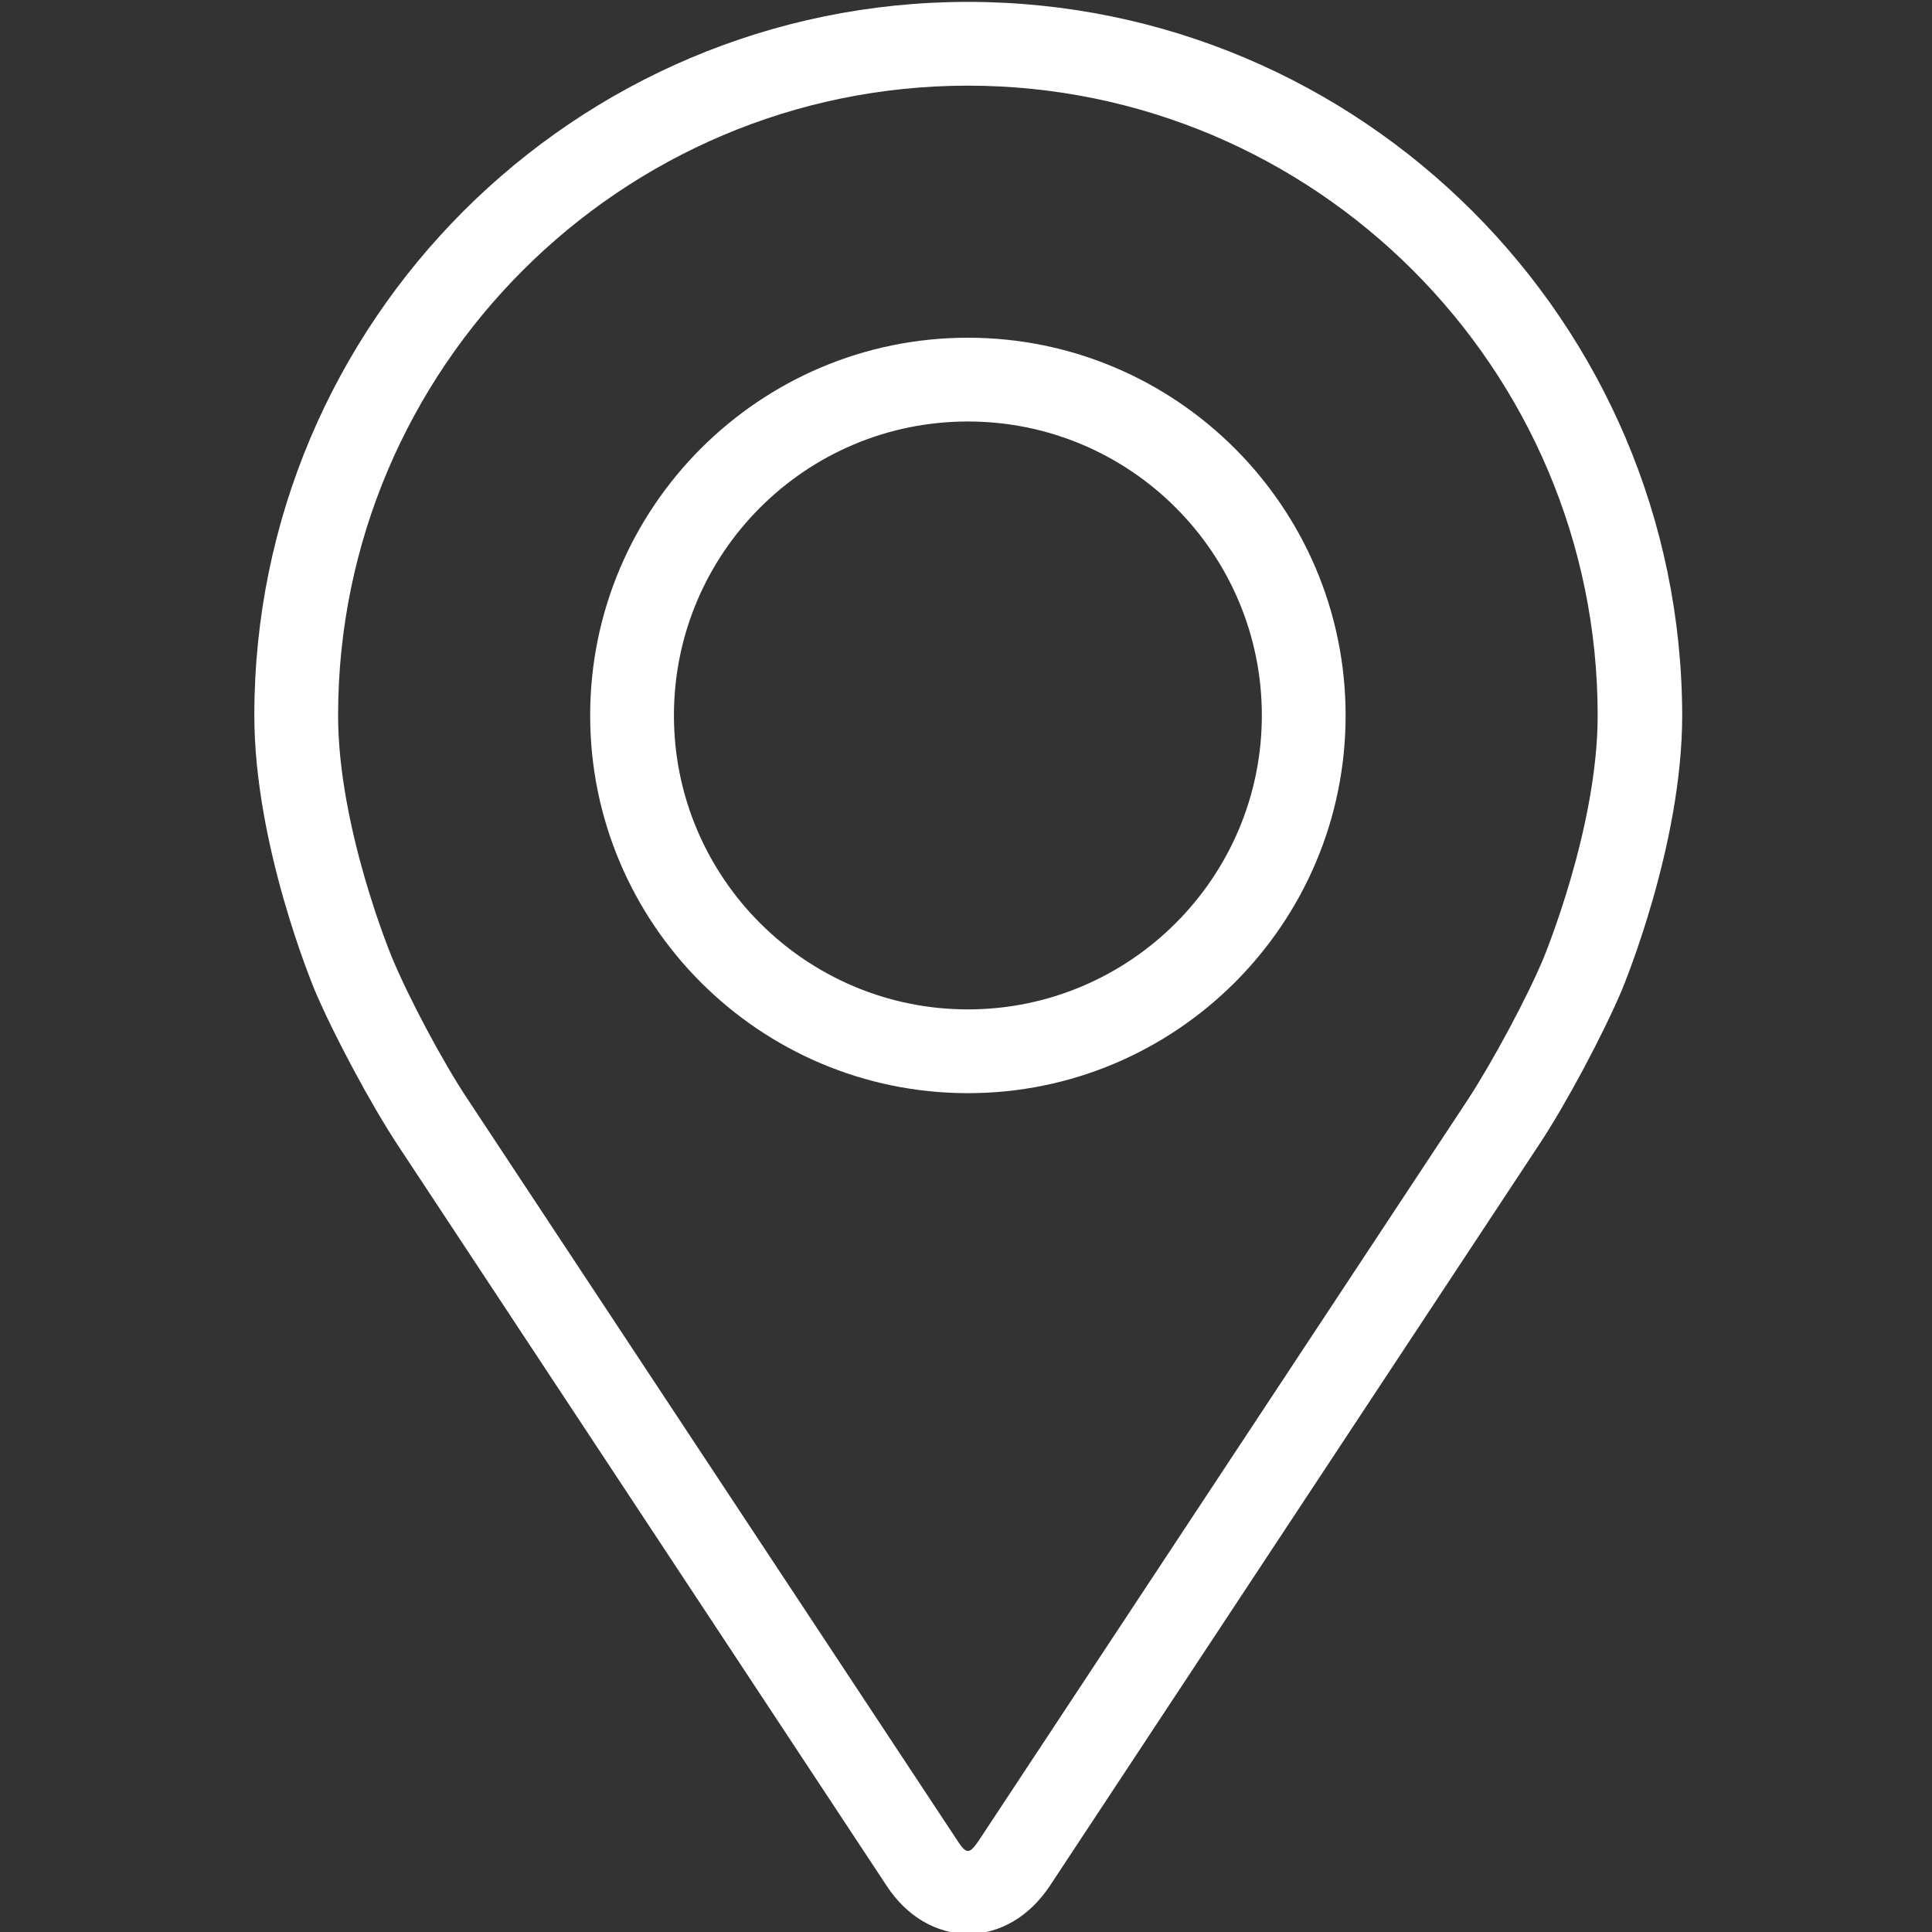
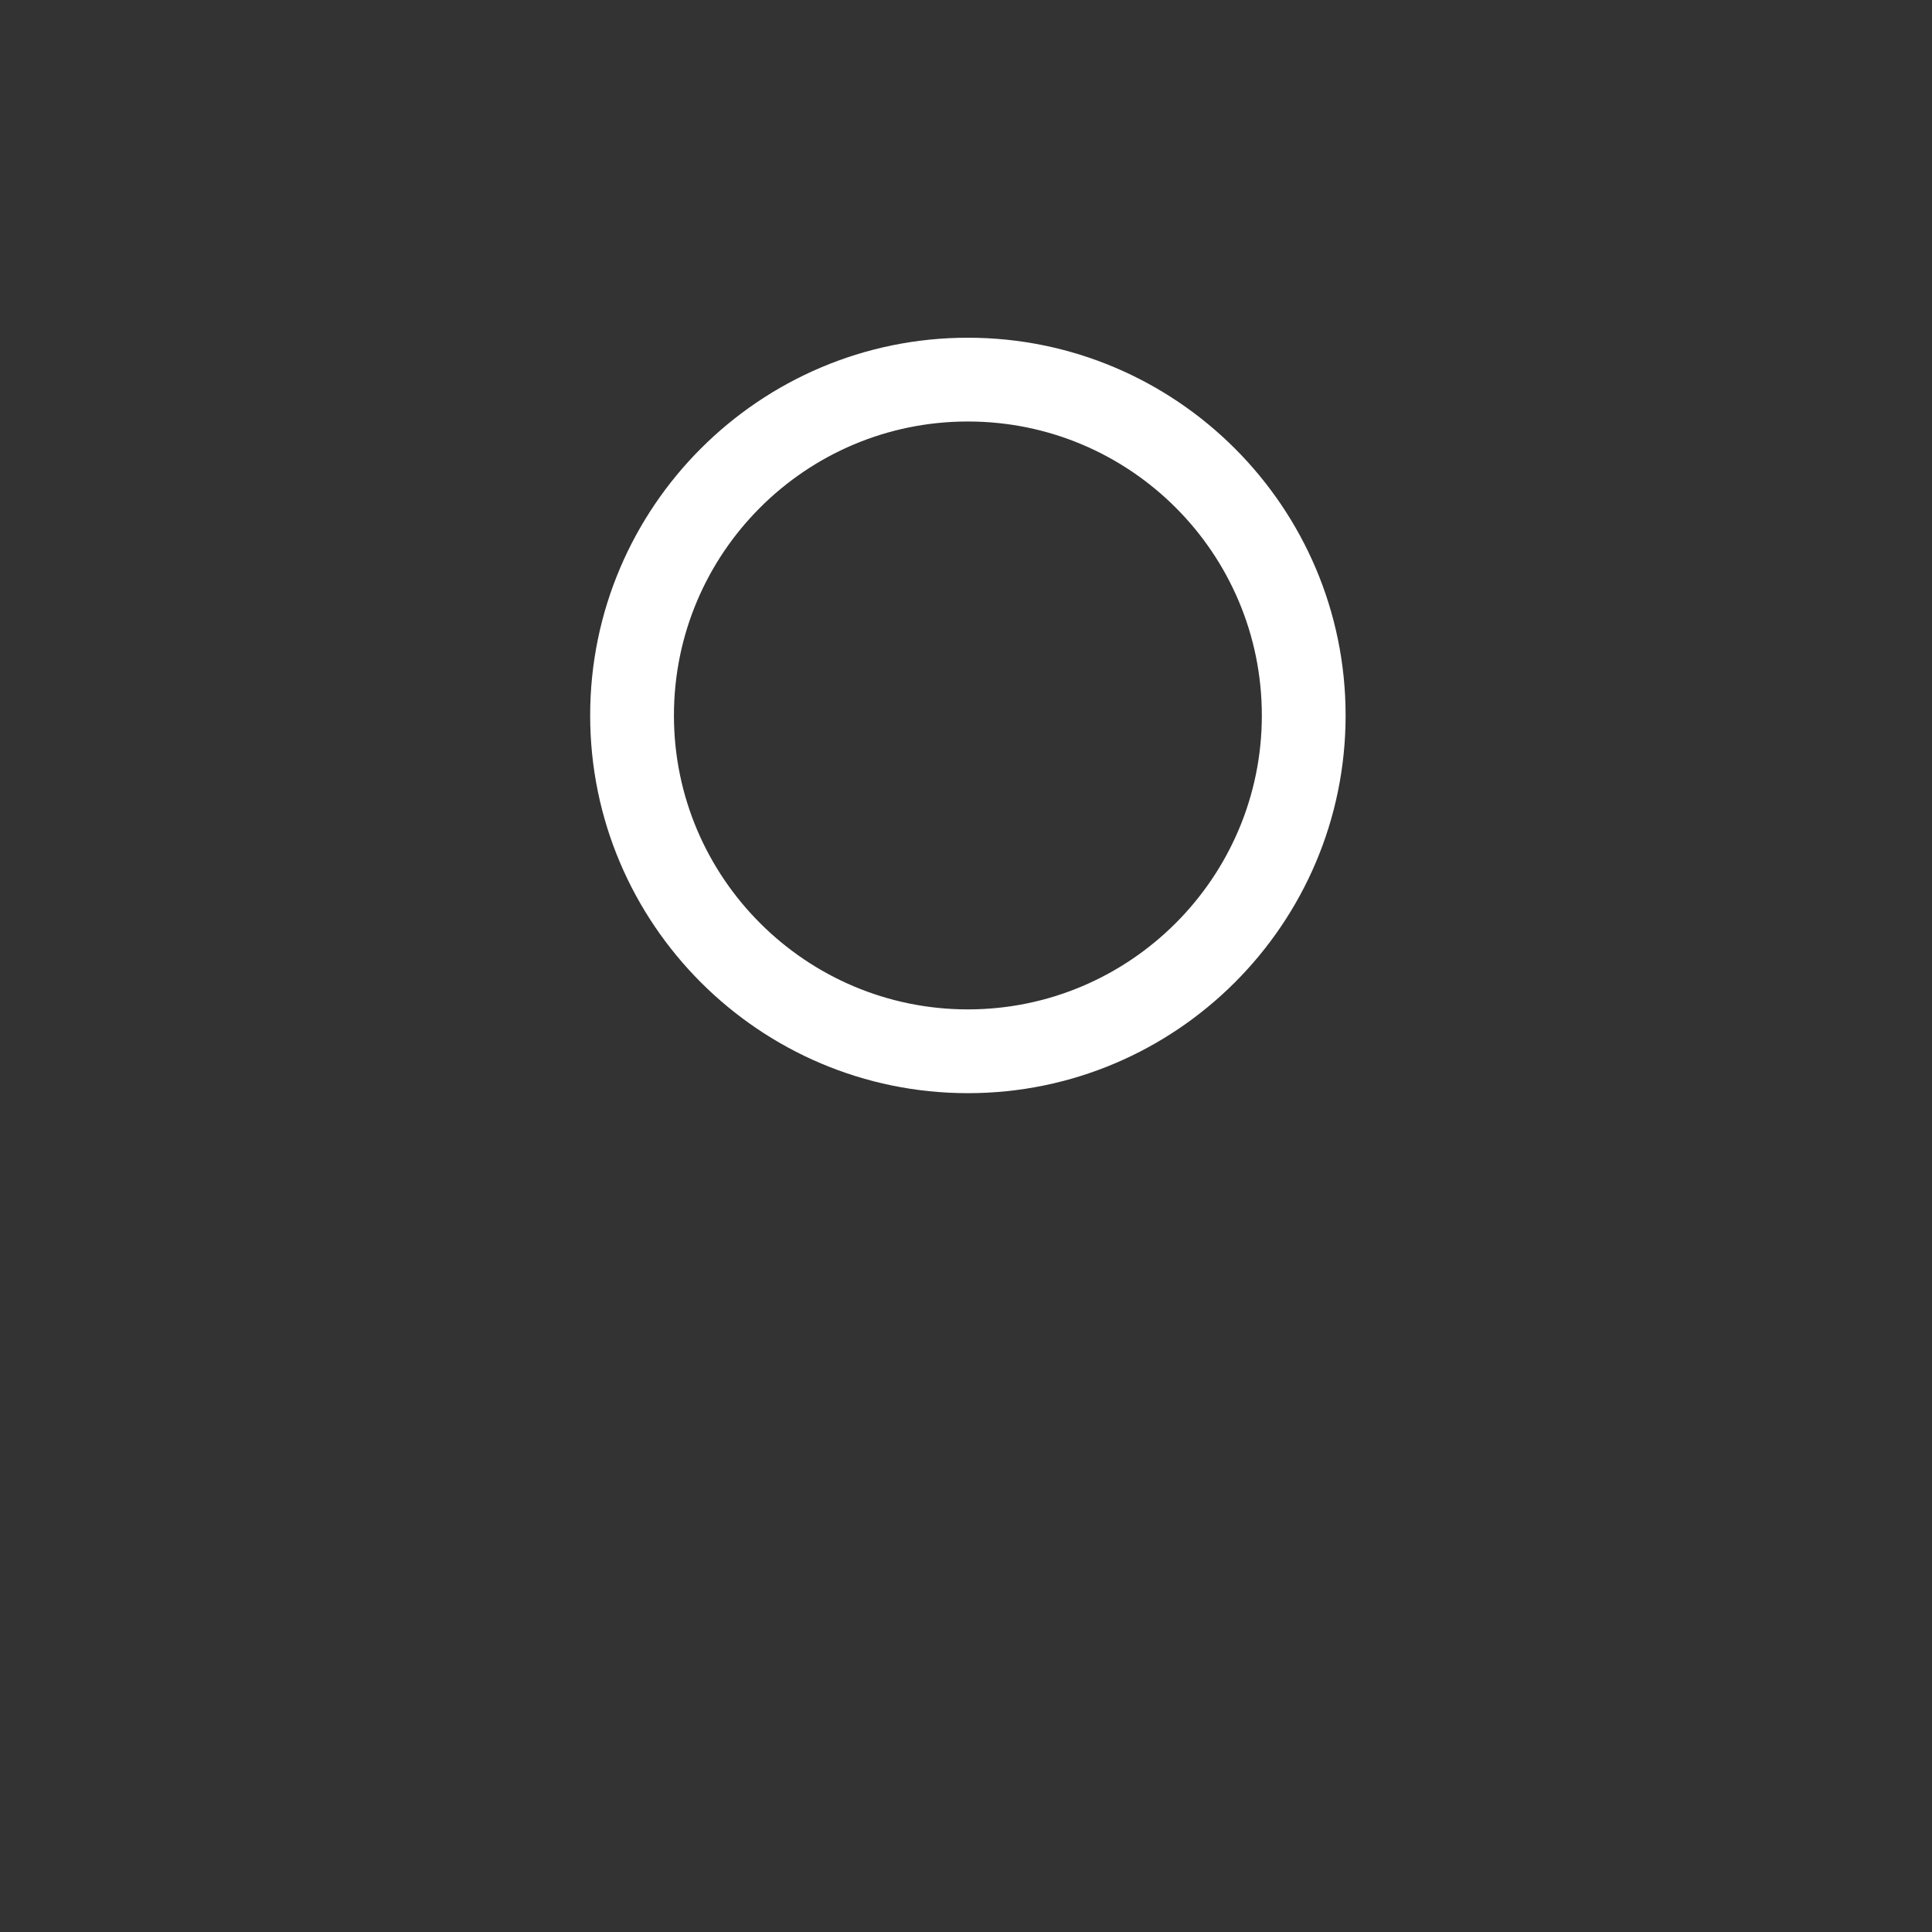
<svg xmlns="http://www.w3.org/2000/svg" version="1.1" id="Bold" x="0px" y="0px" viewBox="0 0 512 512" style="enable-background:new 0 0 512 512;" xml:space="preserve">
  <rect x="0" y="0" width="512" height="512" fill="#333333" stroke="none" />
  <style type="text/css">
	.st0{fill:#FFFFFF;}
</style>
  <g>
-     <path class="st0" d="M256.5,0.5C152.2,0.5,67.4,85.3,67.4,189.6c0,34.3,15.4,71.3,16,72.8c5,11.8,14.8,30.1,21.9,40.9l129.7,196.5   c5.3,8.1,13.2,12.7,21.6,12.7c8.4,0,16.2-4.6,21.6-12.7l129.7-196.5c7.1-10.7,16.9-29.1,21.9-40.9c0.6-1.5,16-38.5,16-72.8   C445.6,85.3,360.8,0.5,256.5,0.5L256.5,0.5z M409.1,253.8c-4.4,10.6-13.6,27.6-19.9,37.3L259.5,487.6c-2.6,3.9-3.4,3.9-5.9,0   L123.8,291.1c-6.4-9.6-15.5-26.7-19.9-37.3c-0.2-0.5-14.3-34.4-14.3-64.2c0-92,74.9-166.9,166.9-166.9s166.9,74.9,166.9,166.9   C423.4,219.4,409.2,253.5,409.1,253.8L409.1,253.8z" />
    <path class="st0" d="M256.5,89.5c-55.2,0-100.1,44.9-100.1,100.1s44.9,100.1,100.1,100.1s100.1-44.9,100.1-100.1   S311.7,89.5,256.5,89.5L256.5,89.5z M256.5,267.5c-42.9,0-77.9-34.9-77.9-77.9s34.9-77.9,77.9-77.9s77.9,34.9,77.9,77.9   S299.4,267.5,256.5,267.5z" />
  </g>
</svg>